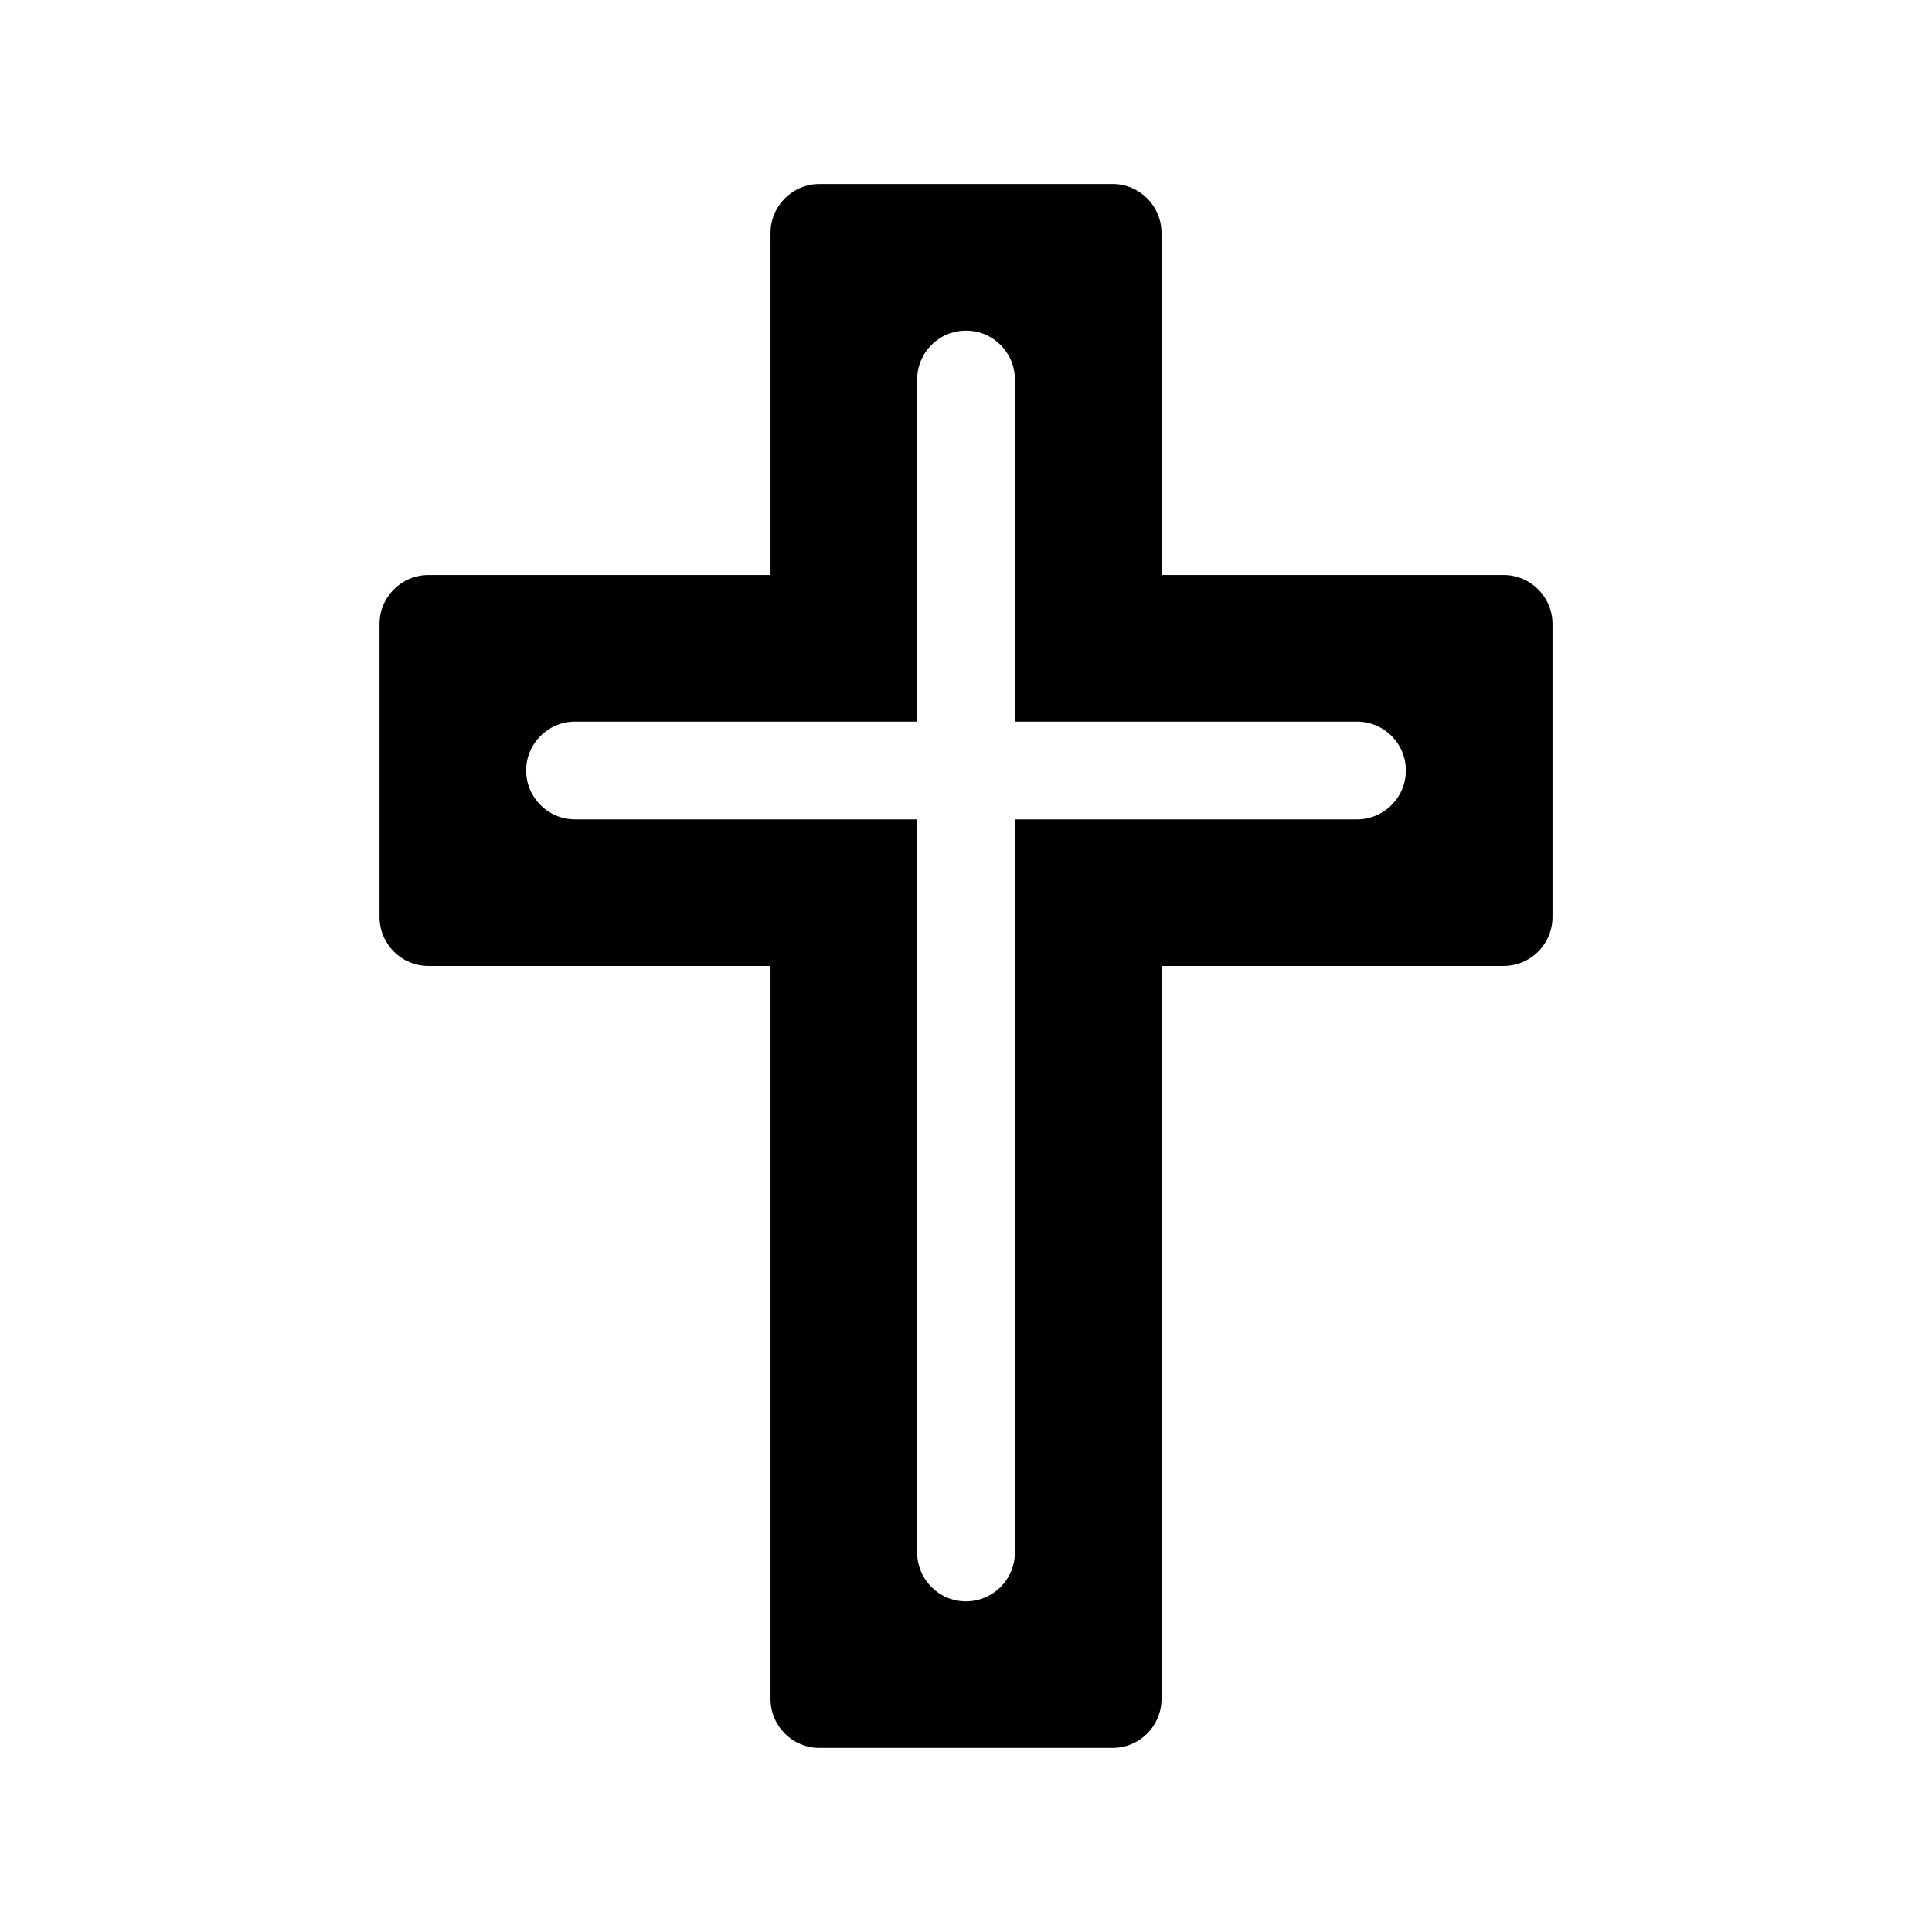
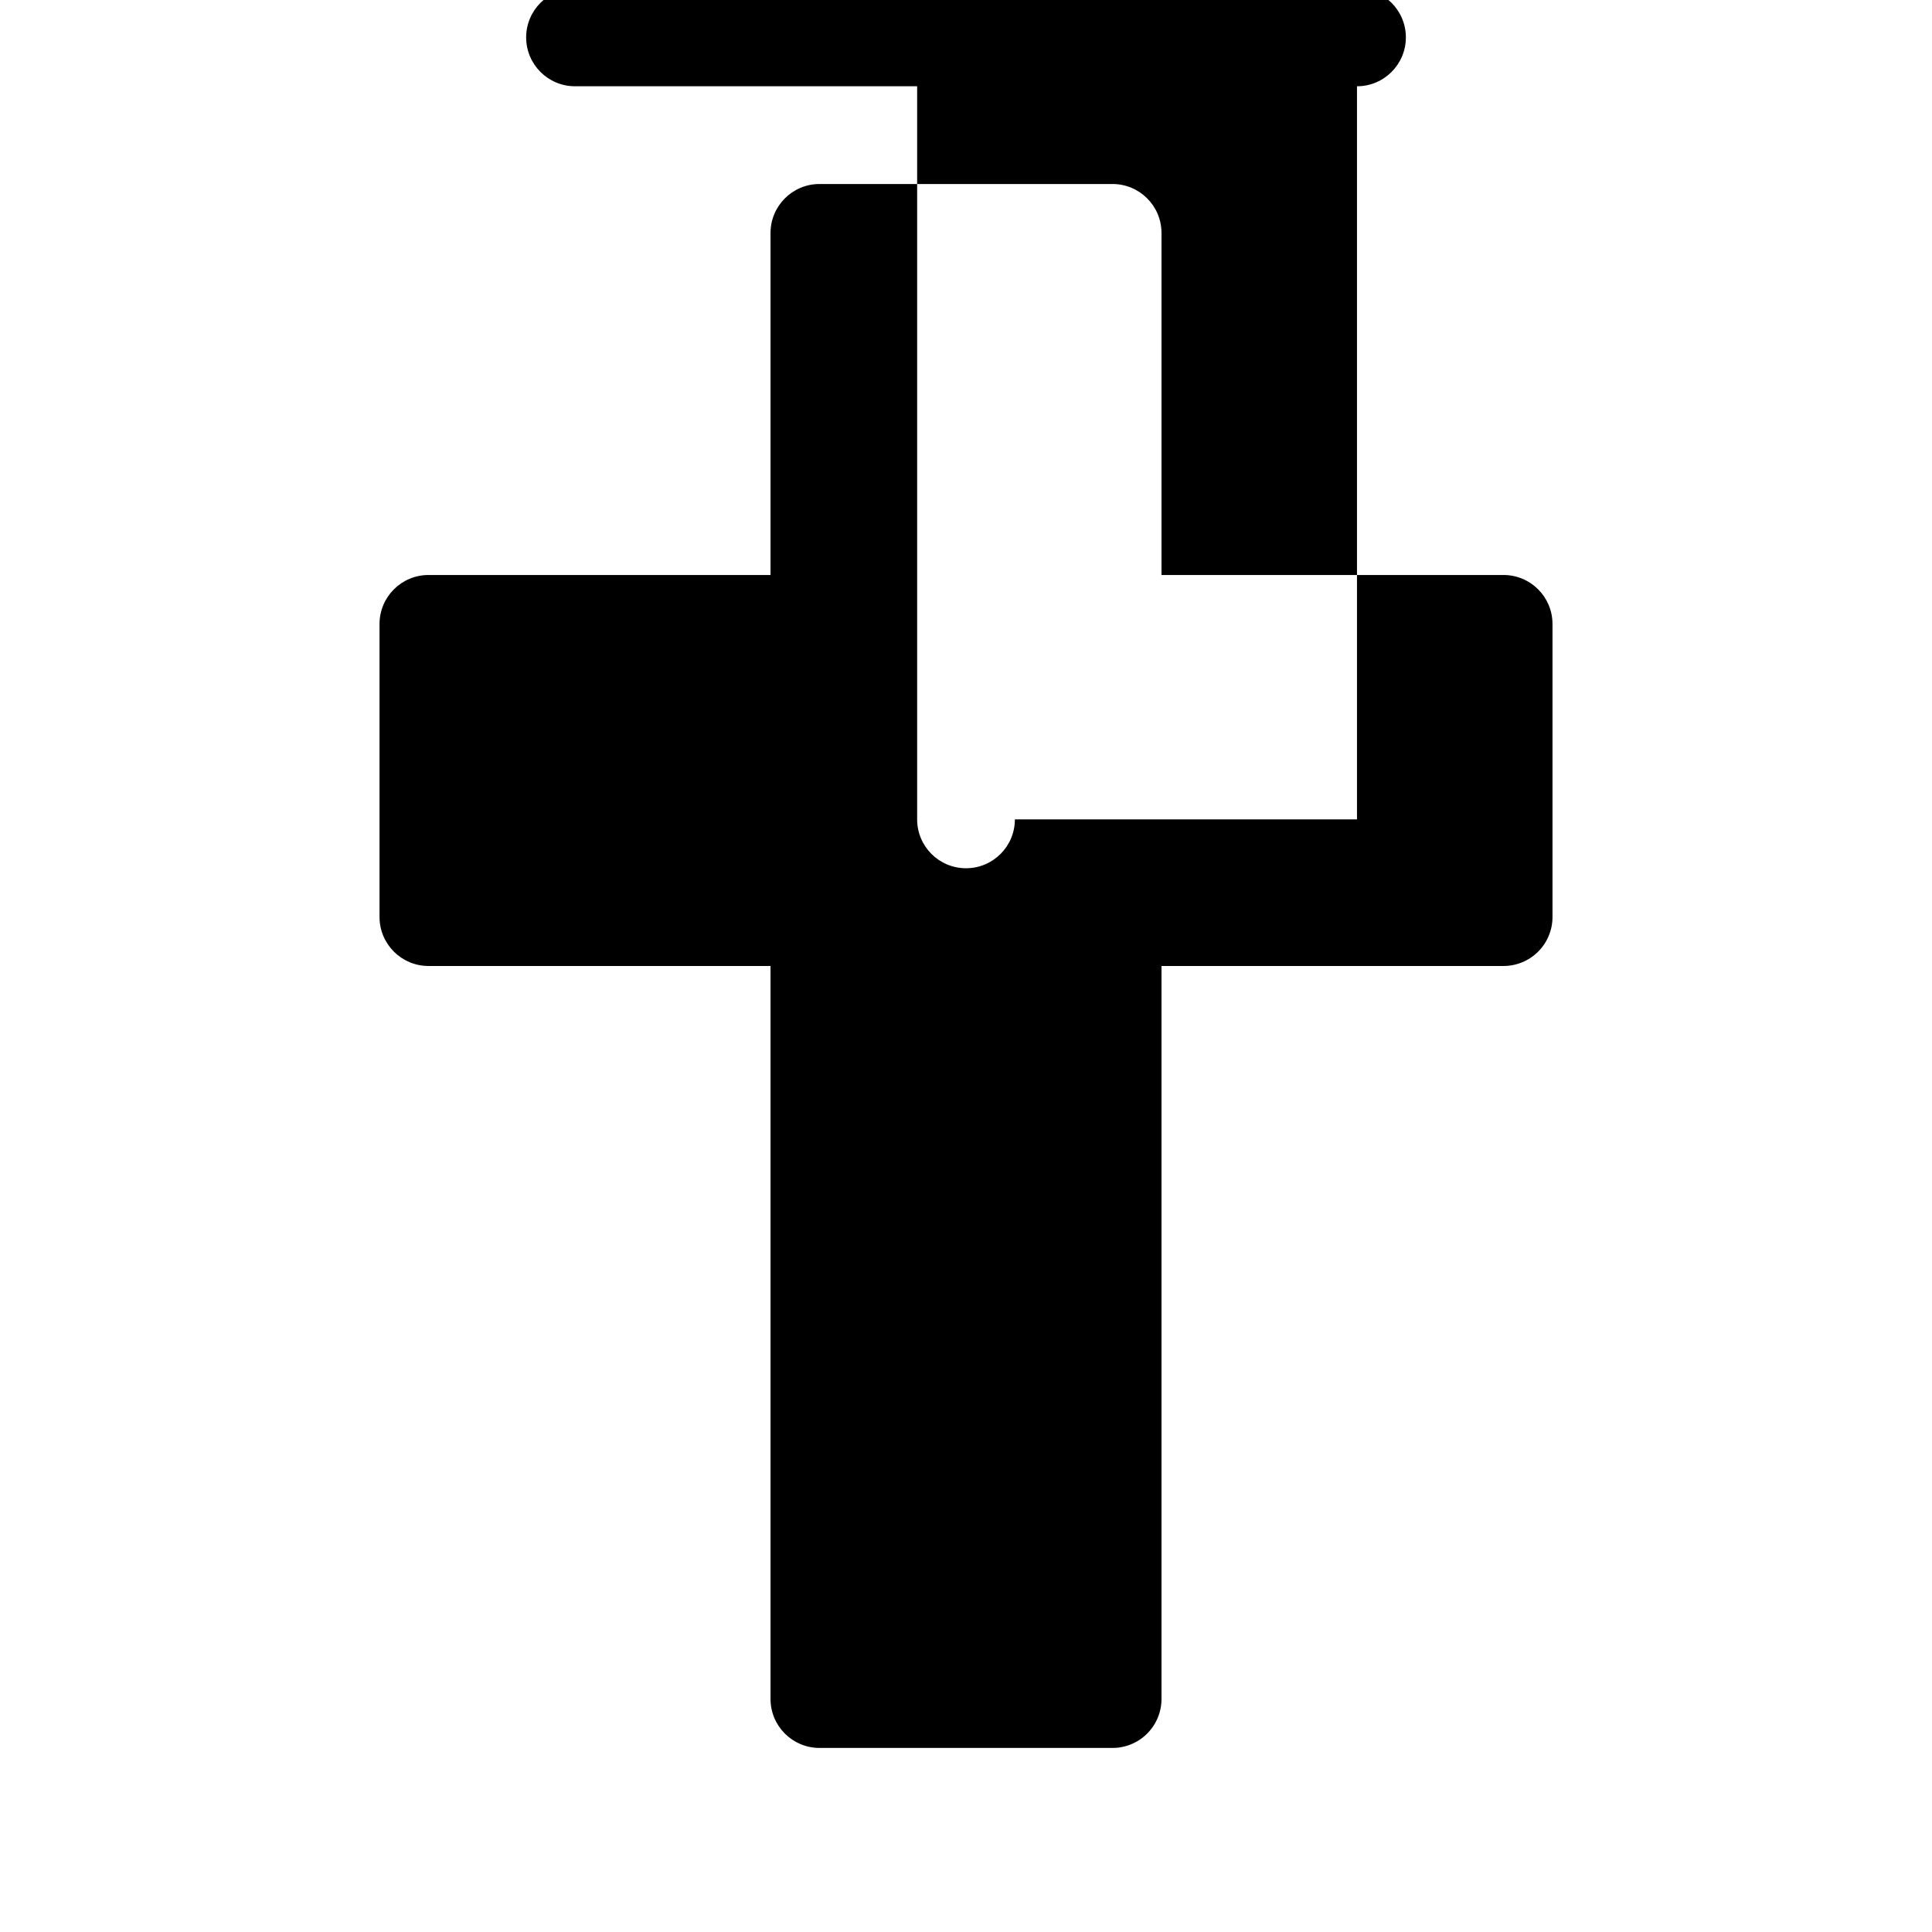
<svg xmlns="http://www.w3.org/2000/svg" fill="#000000" width="800px" height="800px" version="1.1" viewBox="144 144 512 512">
-   <path d="m542.45 296.38h-90.641v-90.633c0.004-7.168-5.809-12.98-12.977-12.984h-77.656c-7.168 0.004-12.98 5.816-12.98 12.984v90.633h-90.633c-7.172 0-12.98 5.812-12.984 12.98v77.656c0.004 7.168 5.812 12.98 12.984 12.98h90.633v194.25c0 7.168 5.812 12.977 12.98 12.977h77.656c3.441 0 6.742-1.367 9.176-3.801 2.434-2.434 3.801-5.734 3.801-9.176v-194.25h90.641c3.441 0 6.742-1.367 9.176-3.801 2.434-2.434 3.801-5.734 3.801-9.18v-77.656c0-7.168-5.809-12.977-12.977-12.98zm-38.832 64.762h-90.664v194.28c0 7.152-5.797 12.953-12.949 12.953-7.156 0-12.953-5.801-12.953-12.953v-194.28h-90.664c-7.152 0-12.953-5.801-12.953-12.953s5.801-12.953 12.953-12.953h90.664v-90.664c0-7.152 5.797-12.949 12.953-12.949 7.152 0 12.949 5.797 12.949 12.949v90.664h90.664c7.152 0 12.953 5.801 12.953 12.953s-5.801 12.953-12.953 12.953z" />
+   <path d="m542.45 296.38h-90.641v-90.633c0.004-7.168-5.809-12.98-12.977-12.984h-77.656c-7.168 0.004-12.98 5.816-12.98 12.984v90.633h-90.633c-7.172 0-12.98 5.812-12.984 12.98v77.656c0.004 7.168 5.812 12.98 12.984 12.98h90.633v194.25c0 7.168 5.812 12.977 12.98 12.977h77.656c3.441 0 6.742-1.367 9.176-3.801 2.434-2.434 3.801-5.734 3.801-9.176v-194.25h90.641c3.441 0 6.742-1.367 9.176-3.801 2.434-2.434 3.801-5.734 3.801-9.18v-77.656c0-7.168-5.809-12.977-12.977-12.98zm-38.832 64.762h-90.664c0 7.152-5.797 12.953-12.949 12.953-7.156 0-12.953-5.801-12.953-12.953v-194.28h-90.664c-7.152 0-12.953-5.801-12.953-12.953s5.801-12.953 12.953-12.953h90.664v-90.664c0-7.152 5.797-12.949 12.953-12.949 7.152 0 12.949 5.797 12.949 12.949v90.664h90.664c7.152 0 12.953 5.801 12.953 12.953s-5.801 12.953-12.953 12.953z" />
</svg>